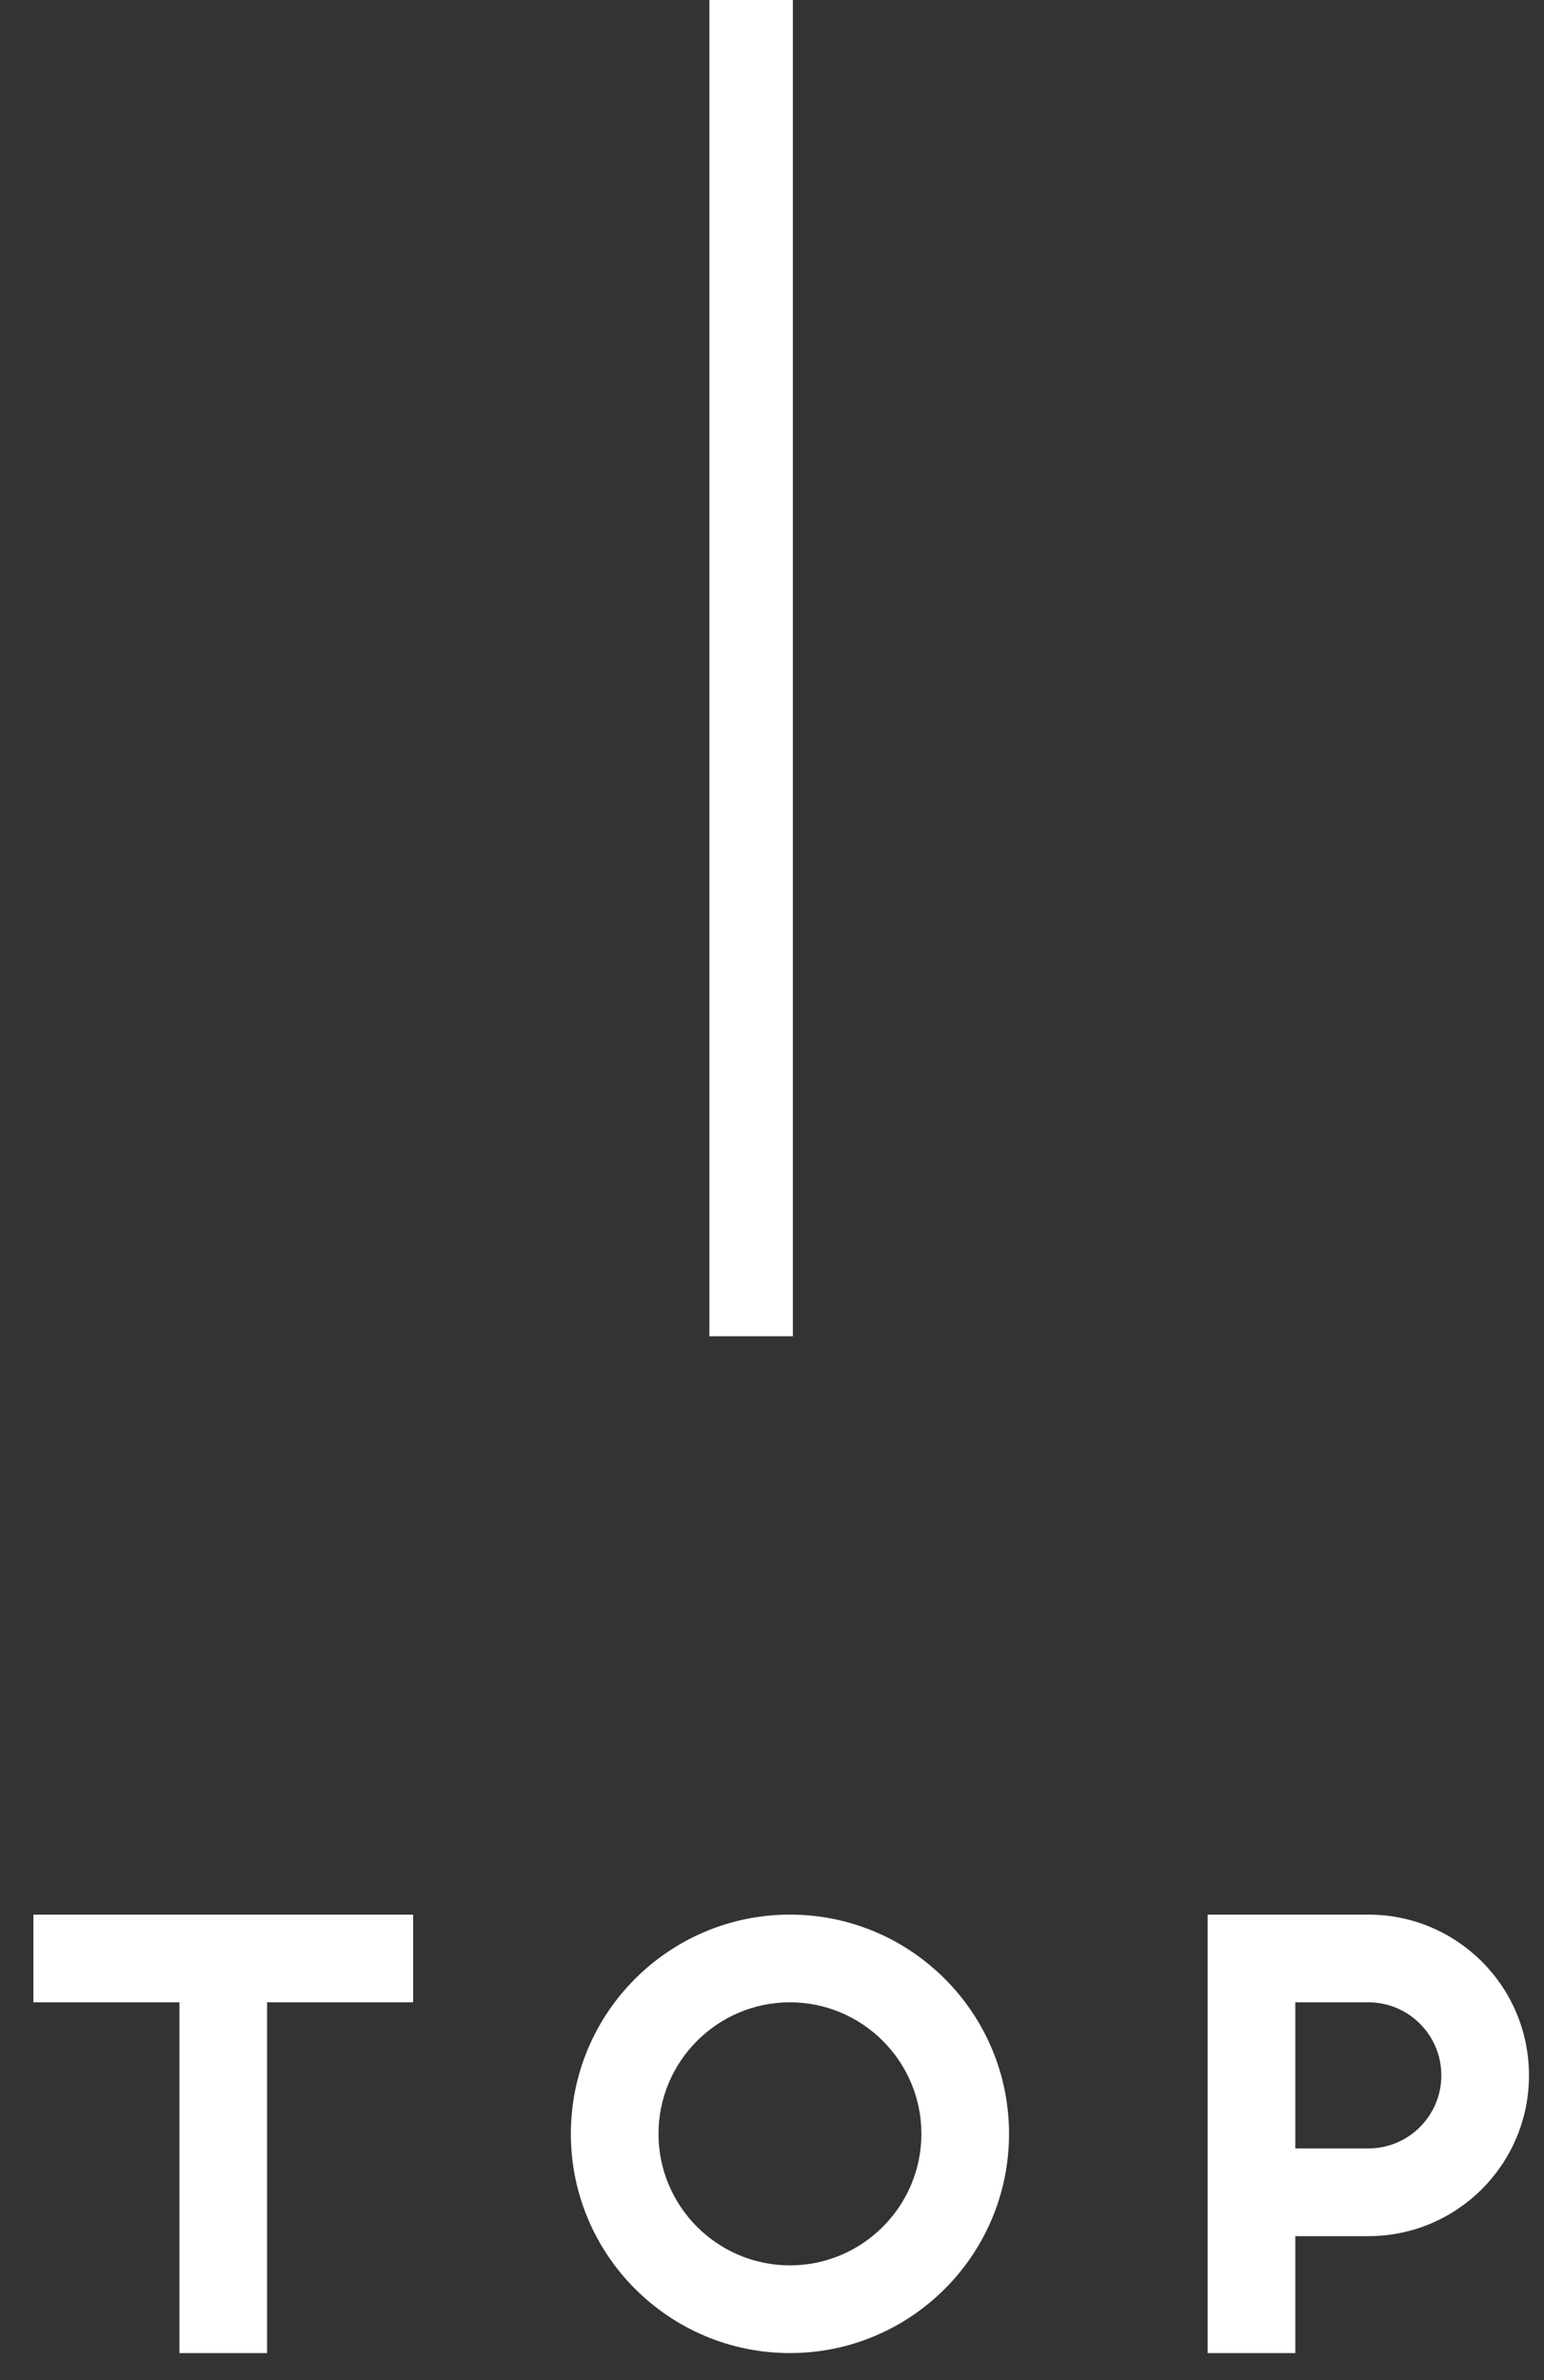
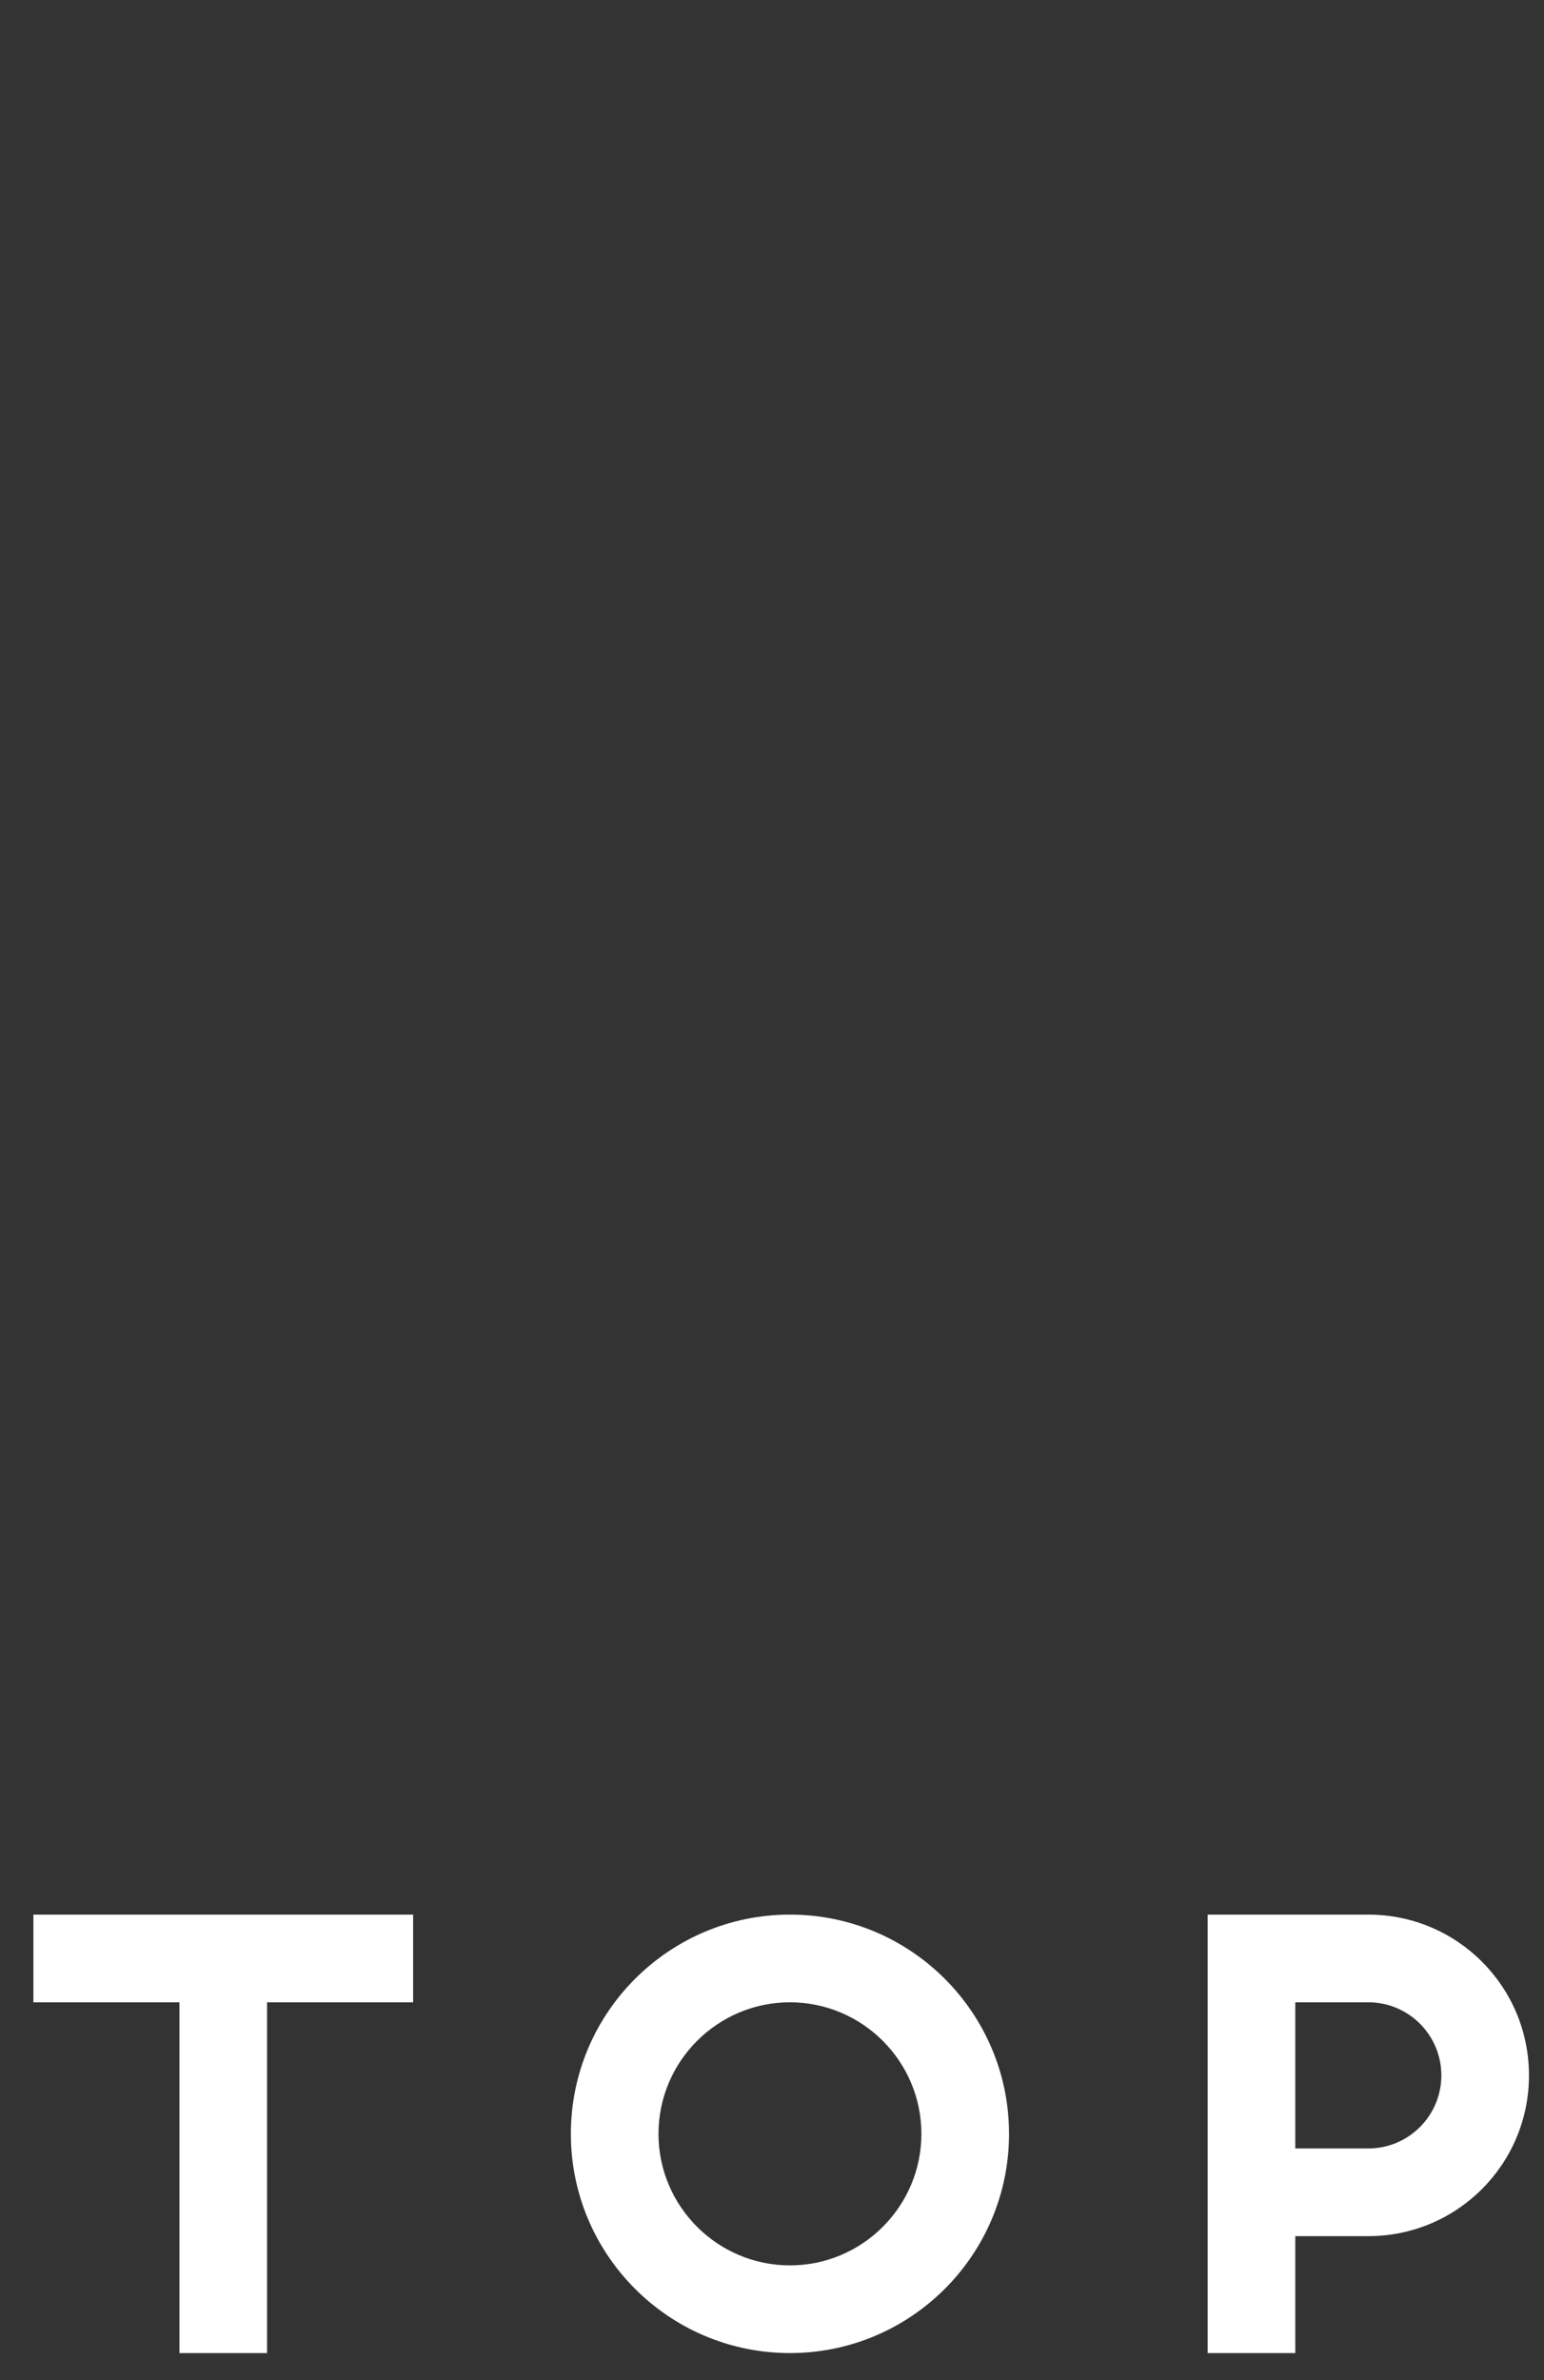
<svg xmlns="http://www.w3.org/2000/svg" width="37px" height="57px" viewBox="0 0 37 57" version="1.1">
  <rect x="0" y="0" width="37" height="57" fill="#333333" stroke="none" />
  <title>Group</title>
  <desc>Created with Sketch.</desc>
  <defs />
  <g id="🔒-Symbols" stroke="none" stroke-width="1" fill="none" fill-rule="evenodd">
    <g id="footer" transform="translate(-1433, -354)" fill="#FFFFFF">
      <g id="Group" transform="translate(1433, 354)">
-         <polygon id="Line-Copy-4" fill-rule="nonzero" points="17 0 17 32 19 32 19 0" />
        <path d="M0.8,47.95 L4.3,47.95 L4.3,56.35 L6.4,56.35 L6.4,47.95 L9.9,47.95 L9.9,45.85 L0.8,45.85 L0.8,47.95 Z M24.18,51.1 C24.18,53.998 21.828,56.35 18.93,56.35 C16.032,56.35 13.68,53.998 13.68,51.1 C13.68,48.202 16.032,45.85 18.93,45.85 C21.828,45.85 24.18,48.202 24.18,51.1 Z M18.93,47.95 C17.194,47.95 15.78,49.364 15.78,51.1 C15.78,52.836 17.194,54.25 18.93,54.25 C20.666,54.25 22.08,52.836 22.08,51.1 C22.08,49.364 20.666,47.95 18.93,47.95 Z M31.04,51.45 L32.79,51.45 C33.756,51.45 34.54,50.666 34.54,49.7 C34.54,48.734 33.756,47.95 32.79,47.95 L31.04,47.95 L31.04,51.45 Z M32.79,53.55 L31.04,53.55 L31.04,56.35 L28.94,56.35 L28.94,45.85 L32.79,45.85 C34.918,45.85 36.64,47.572 36.64,49.7 C36.64,51.828 34.918,53.55 32.79,53.55 Z" id="TOP" />
      </g>
    </g>
  </g>
</svg>